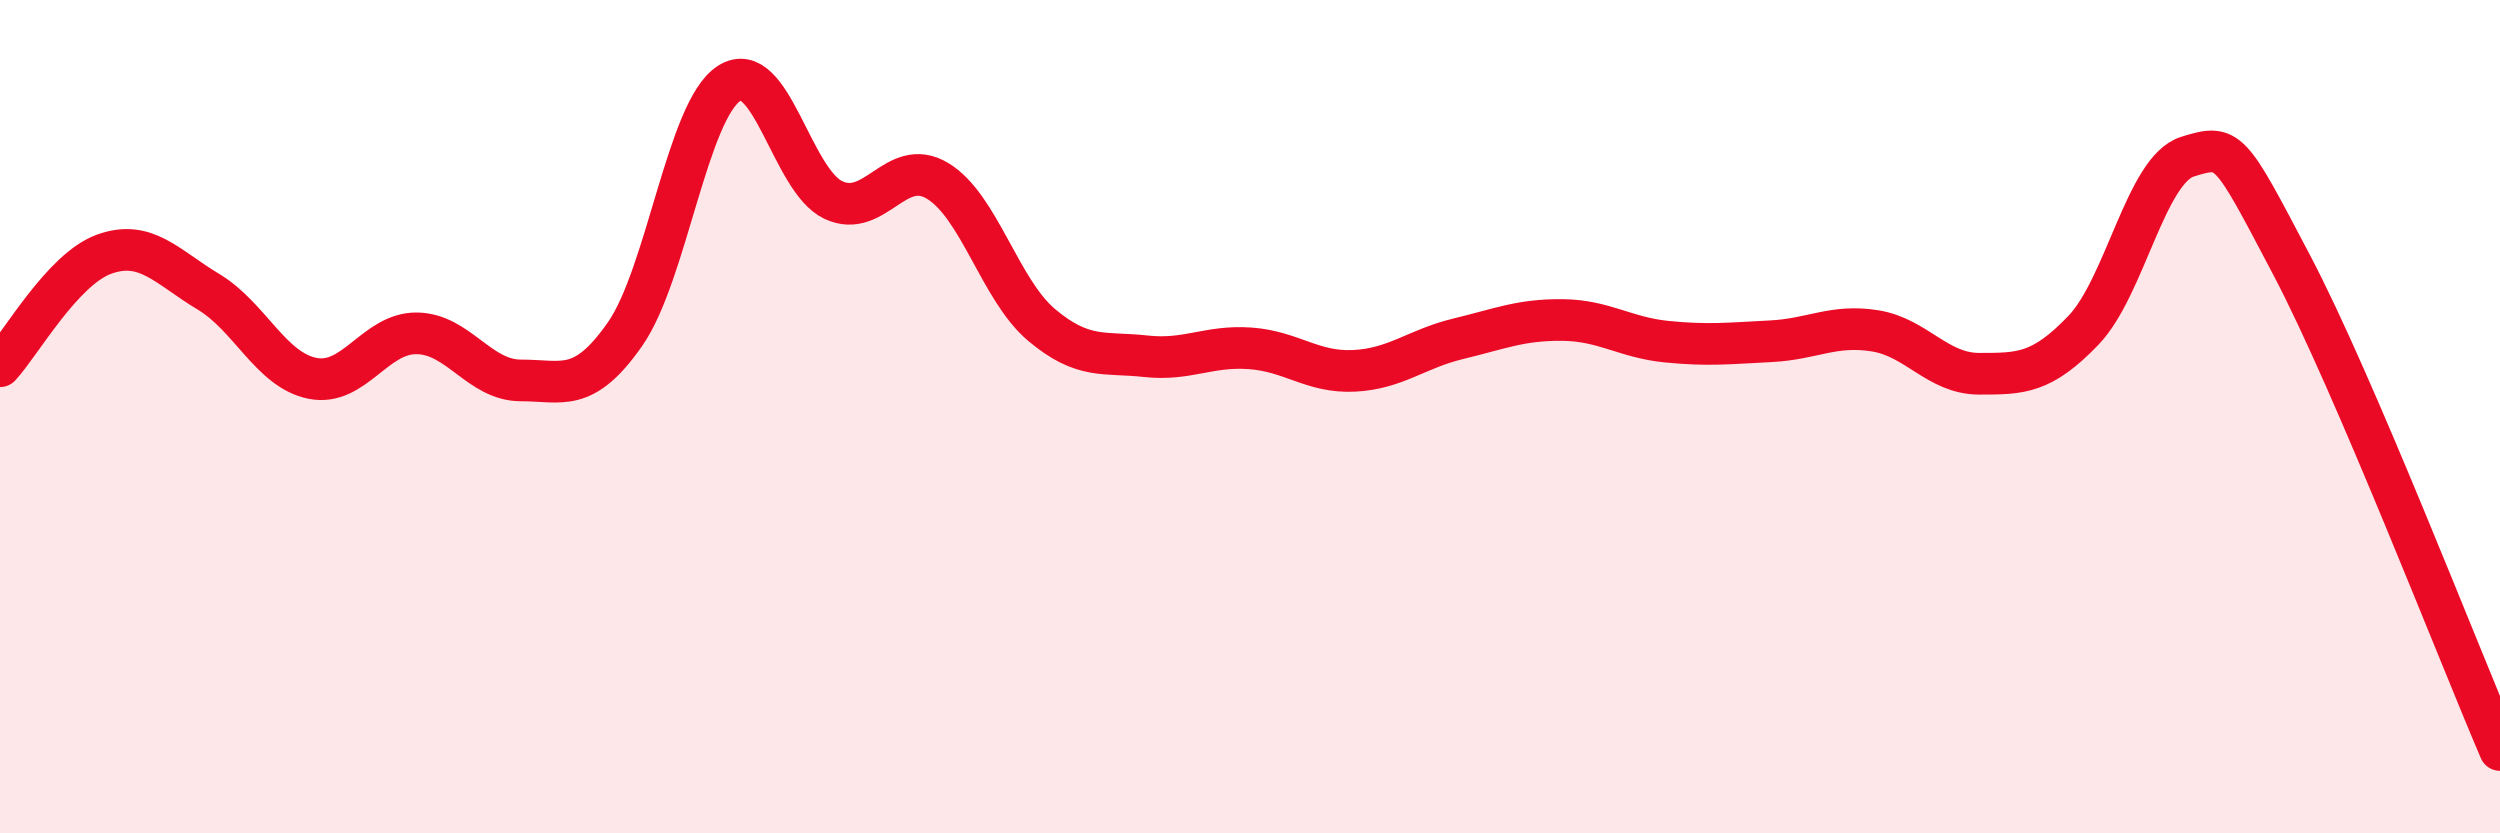
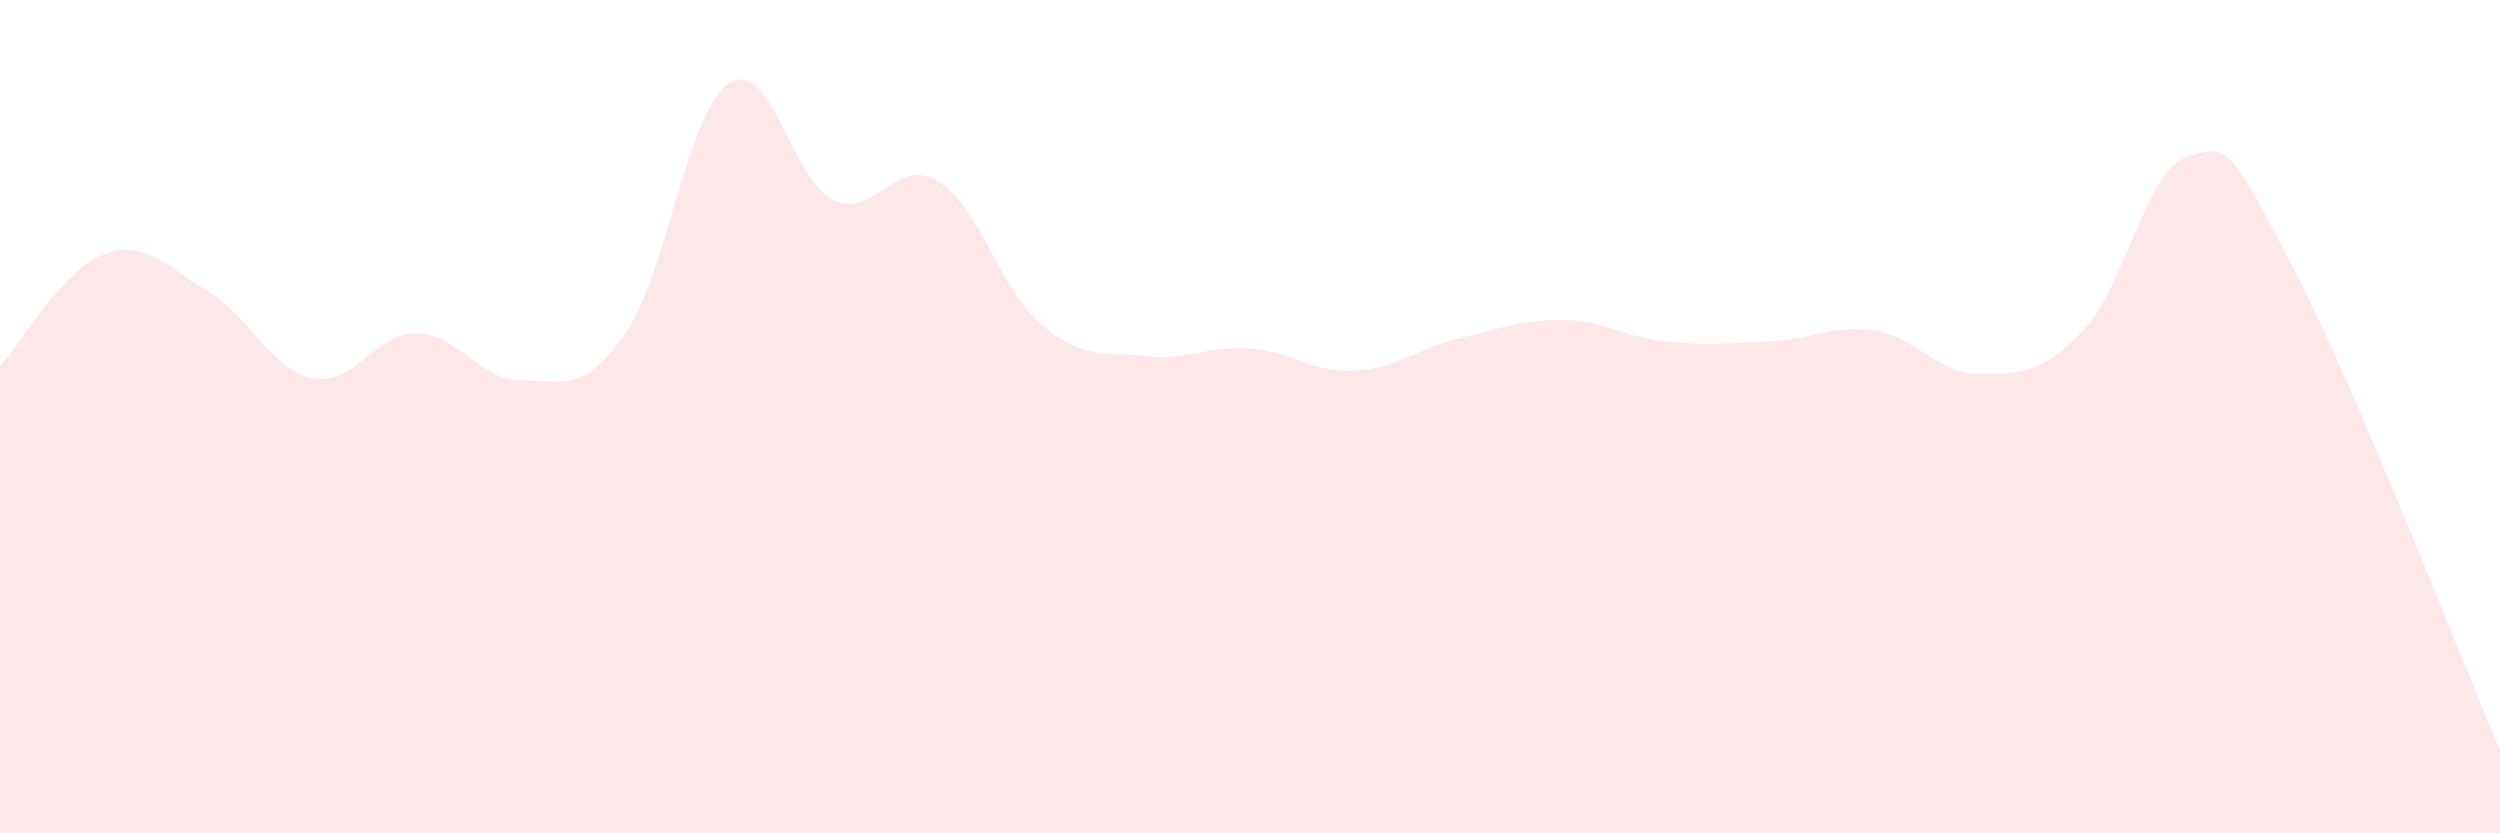
<svg xmlns="http://www.w3.org/2000/svg" width="60" height="20" viewBox="0 0 60 20">
  <path d="M 0,8.79 C 0.5,8.25 1.5,6.46 2.5,6.1 C 3.5,5.74 4,6.4 5,7 C 6,7.6 6.5,8.88 7.5,9.08 C 8.5,9.28 9,7.99 10,8 C 11,8.01 11.5,9.13 12.5,9.13 C 13.5,9.13 14,9.45 15,8.02 C 16,6.59 16.5,2.64 17.5,2 C 18.5,1.36 19,4.33 20,4.8 C 21,5.27 21.5,3.74 22.5,4.34 C 23.5,4.94 24,6.96 25,7.8 C 26,8.64 26.5,8.44 27.5,8.55 C 28.5,8.66 29,8.29 30,8.36 C 31,8.43 31.5,8.95 32.5,8.9 C 33.5,8.85 34,8.37 35,8.13 C 36,7.89 36.5,7.67 37.5,7.68 C 38.5,7.69 39,8.1 40,8.2 C 41,8.3 41.5,8.24 42.5,8.19 C 43.5,8.14 44,7.78 45,7.94 C 46,8.1 46.5,8.97 47.5,8.97 C 48.5,8.97 49,8.97 50,7.93 C 51,6.89 51.5,4.07 52.5,3.76 C 53.5,3.45 53.5,3.51 55,6.36 C 56.5,9.21 59,15.67 60,18L60 20L0 20Z" fill="#EB0A25" opacity="0.1" stroke-linecap="round" stroke-linejoin="round" />
-   <path d="M 0,8.79 C 0.5,8.25 1.5,6.46 2.5,6.1 C 3.5,5.74 4,6.4 5,7 C 6,7.6 6.5,8.88 7.5,9.08 C 8.5,9.28 9,7.99 10,8 C 11,8.01 11.5,9.13 12.5,9.13 C 13.5,9.13 14,9.45 15,8.02 C 16,6.59 16.5,2.64 17.5,2 C 18.5,1.36 19,4.33 20,4.8 C 21,5.27 21.5,3.74 22.5,4.34 C 23.5,4.94 24,6.96 25,7.8 C 26,8.64 26.5,8.44 27.5,8.55 C 28.5,8.66 29,8.29 30,8.36 C 31,8.43 31.5,8.95 32.5,8.9 C 33.5,8.85 34,8.37 35,8.13 C 36,7.89 36.5,7.67 37.5,7.68 C 38.5,7.69 39,8.1 40,8.2 C 41,8.3 41.5,8.24 42.5,8.19 C 43.5,8.14 44,7.78 45,7.94 C 46,8.1 46.5,8.97 47.5,8.97 C 48.5,8.97 49,8.97 50,7.93 C 51,6.89 51.5,4.07 52.5,3.76 C 53.5,3.45 53.5,3.51 55,6.36 C 56.5,9.21 59,15.67 60,18" stroke="#EB0A25" stroke-width="1" fill="none" stroke-linecap="round" stroke-linejoin="round" />
</svg>